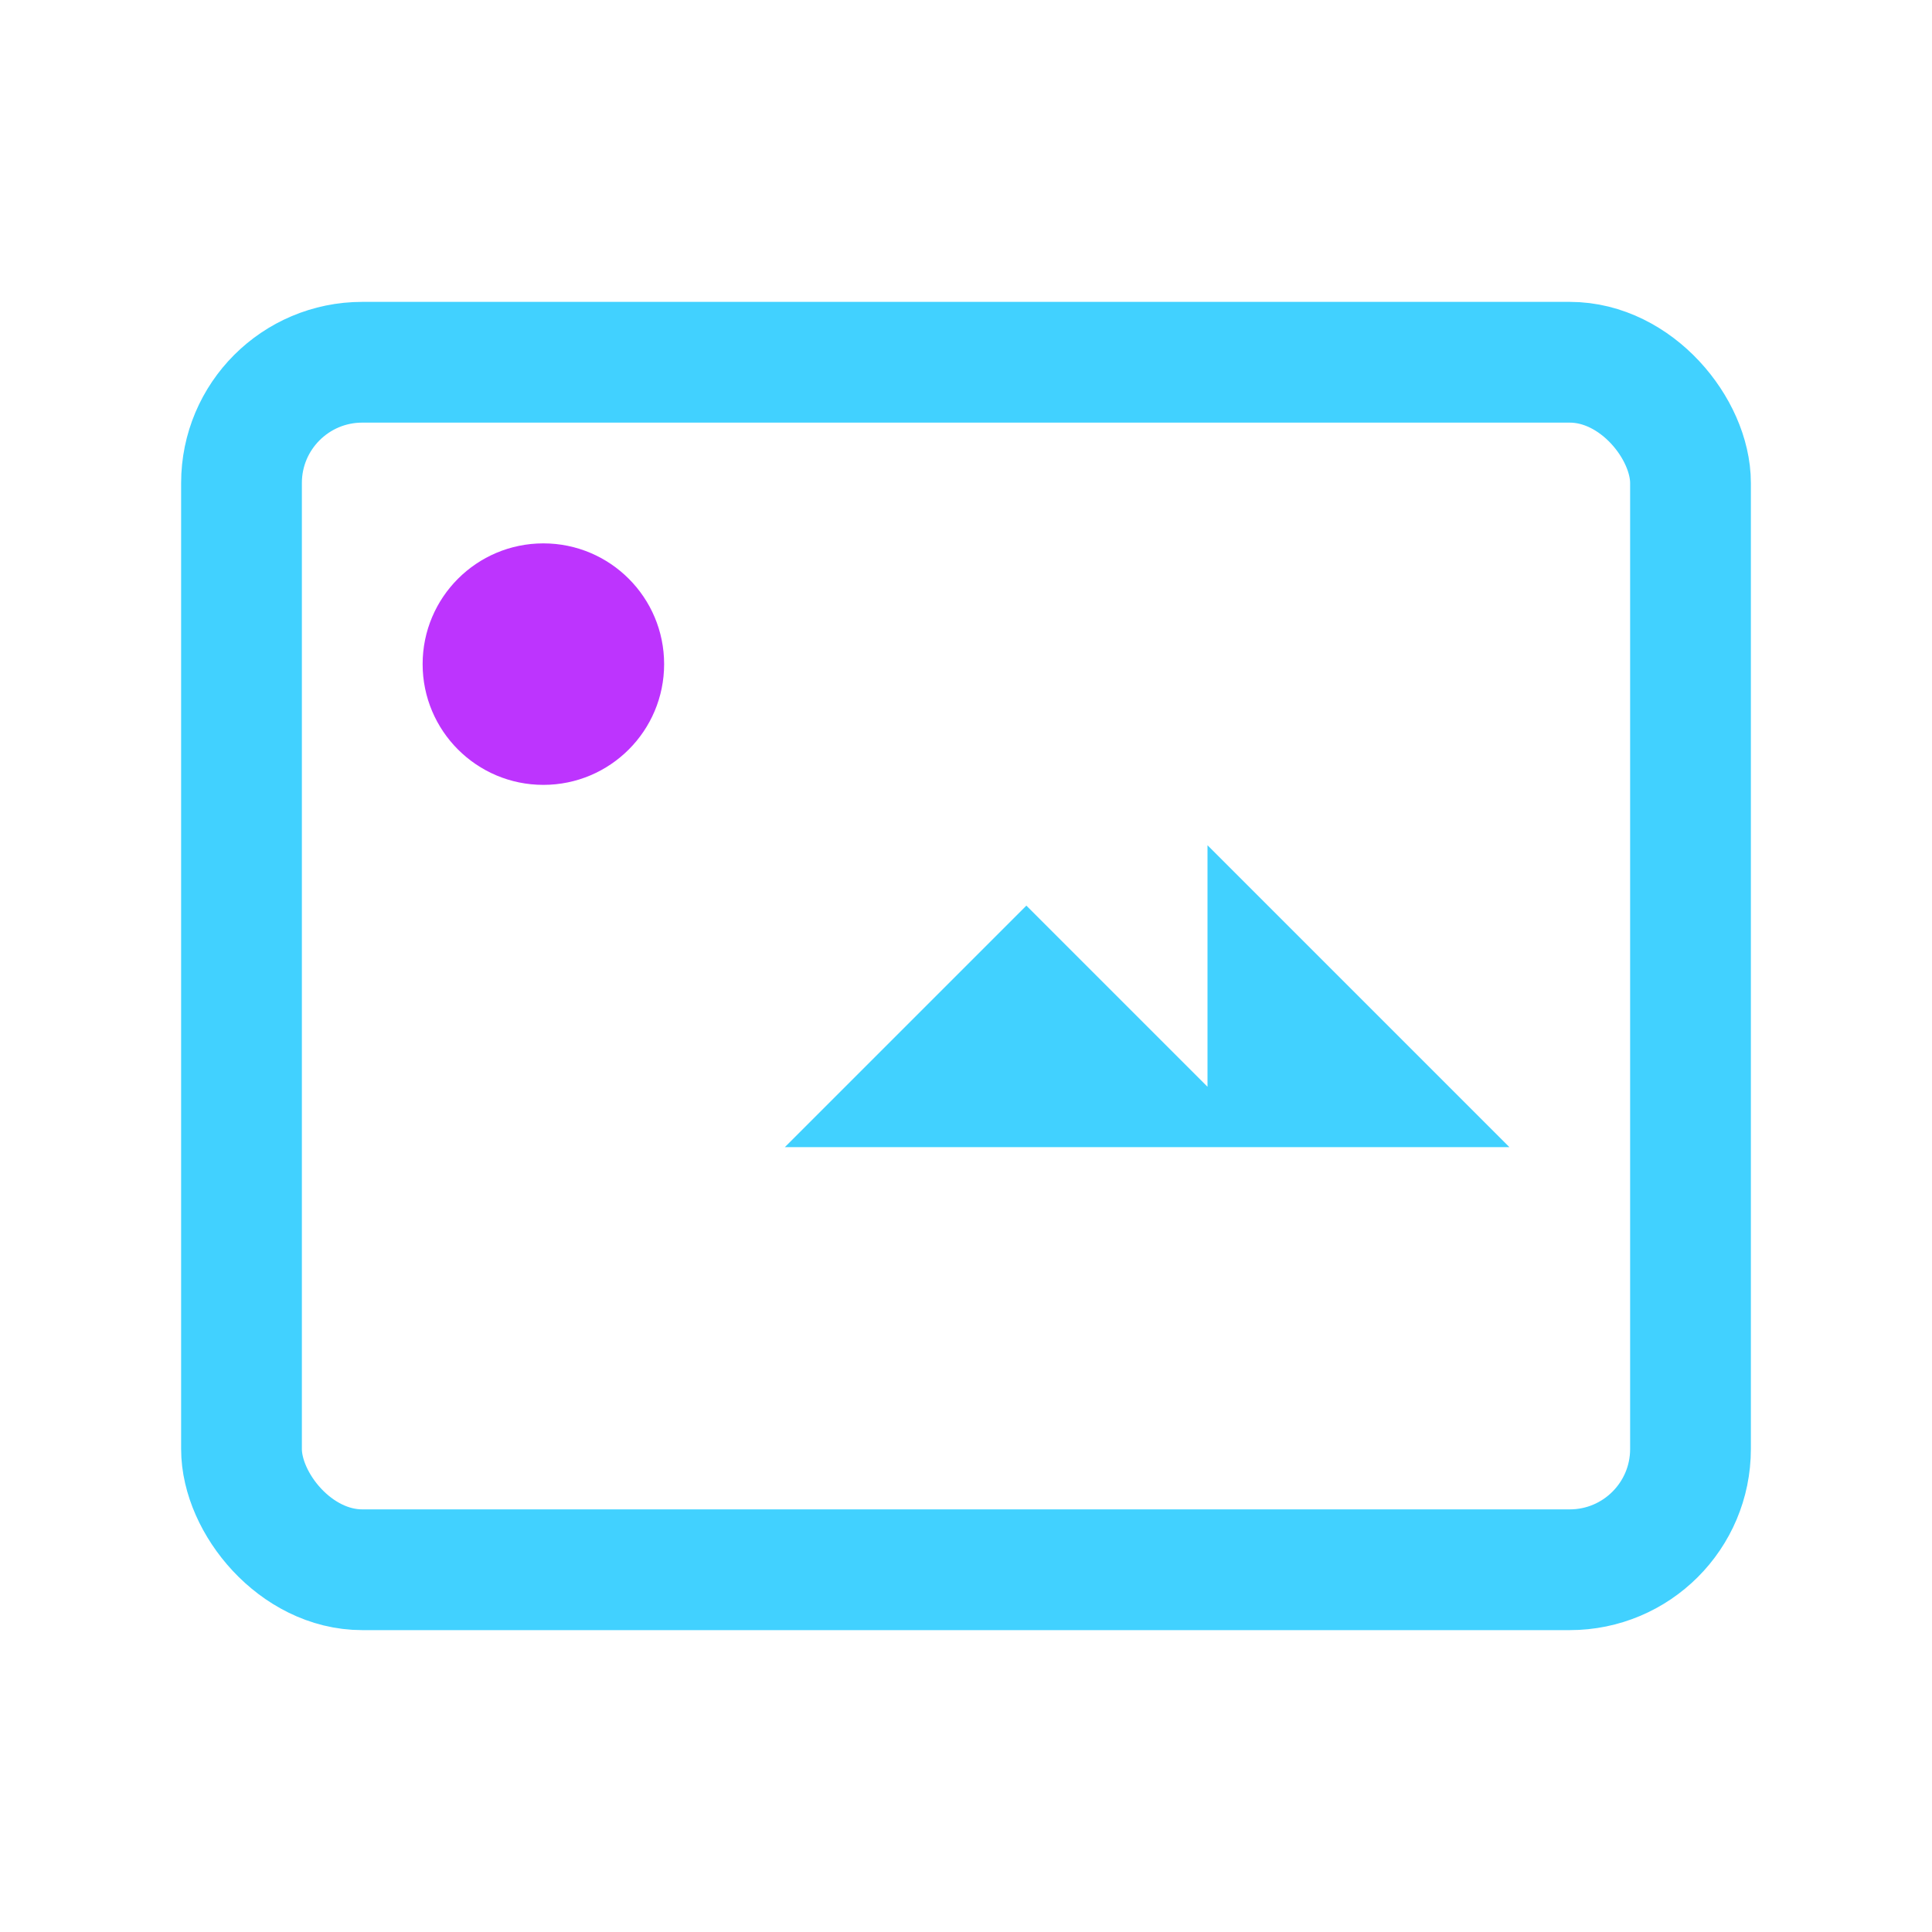
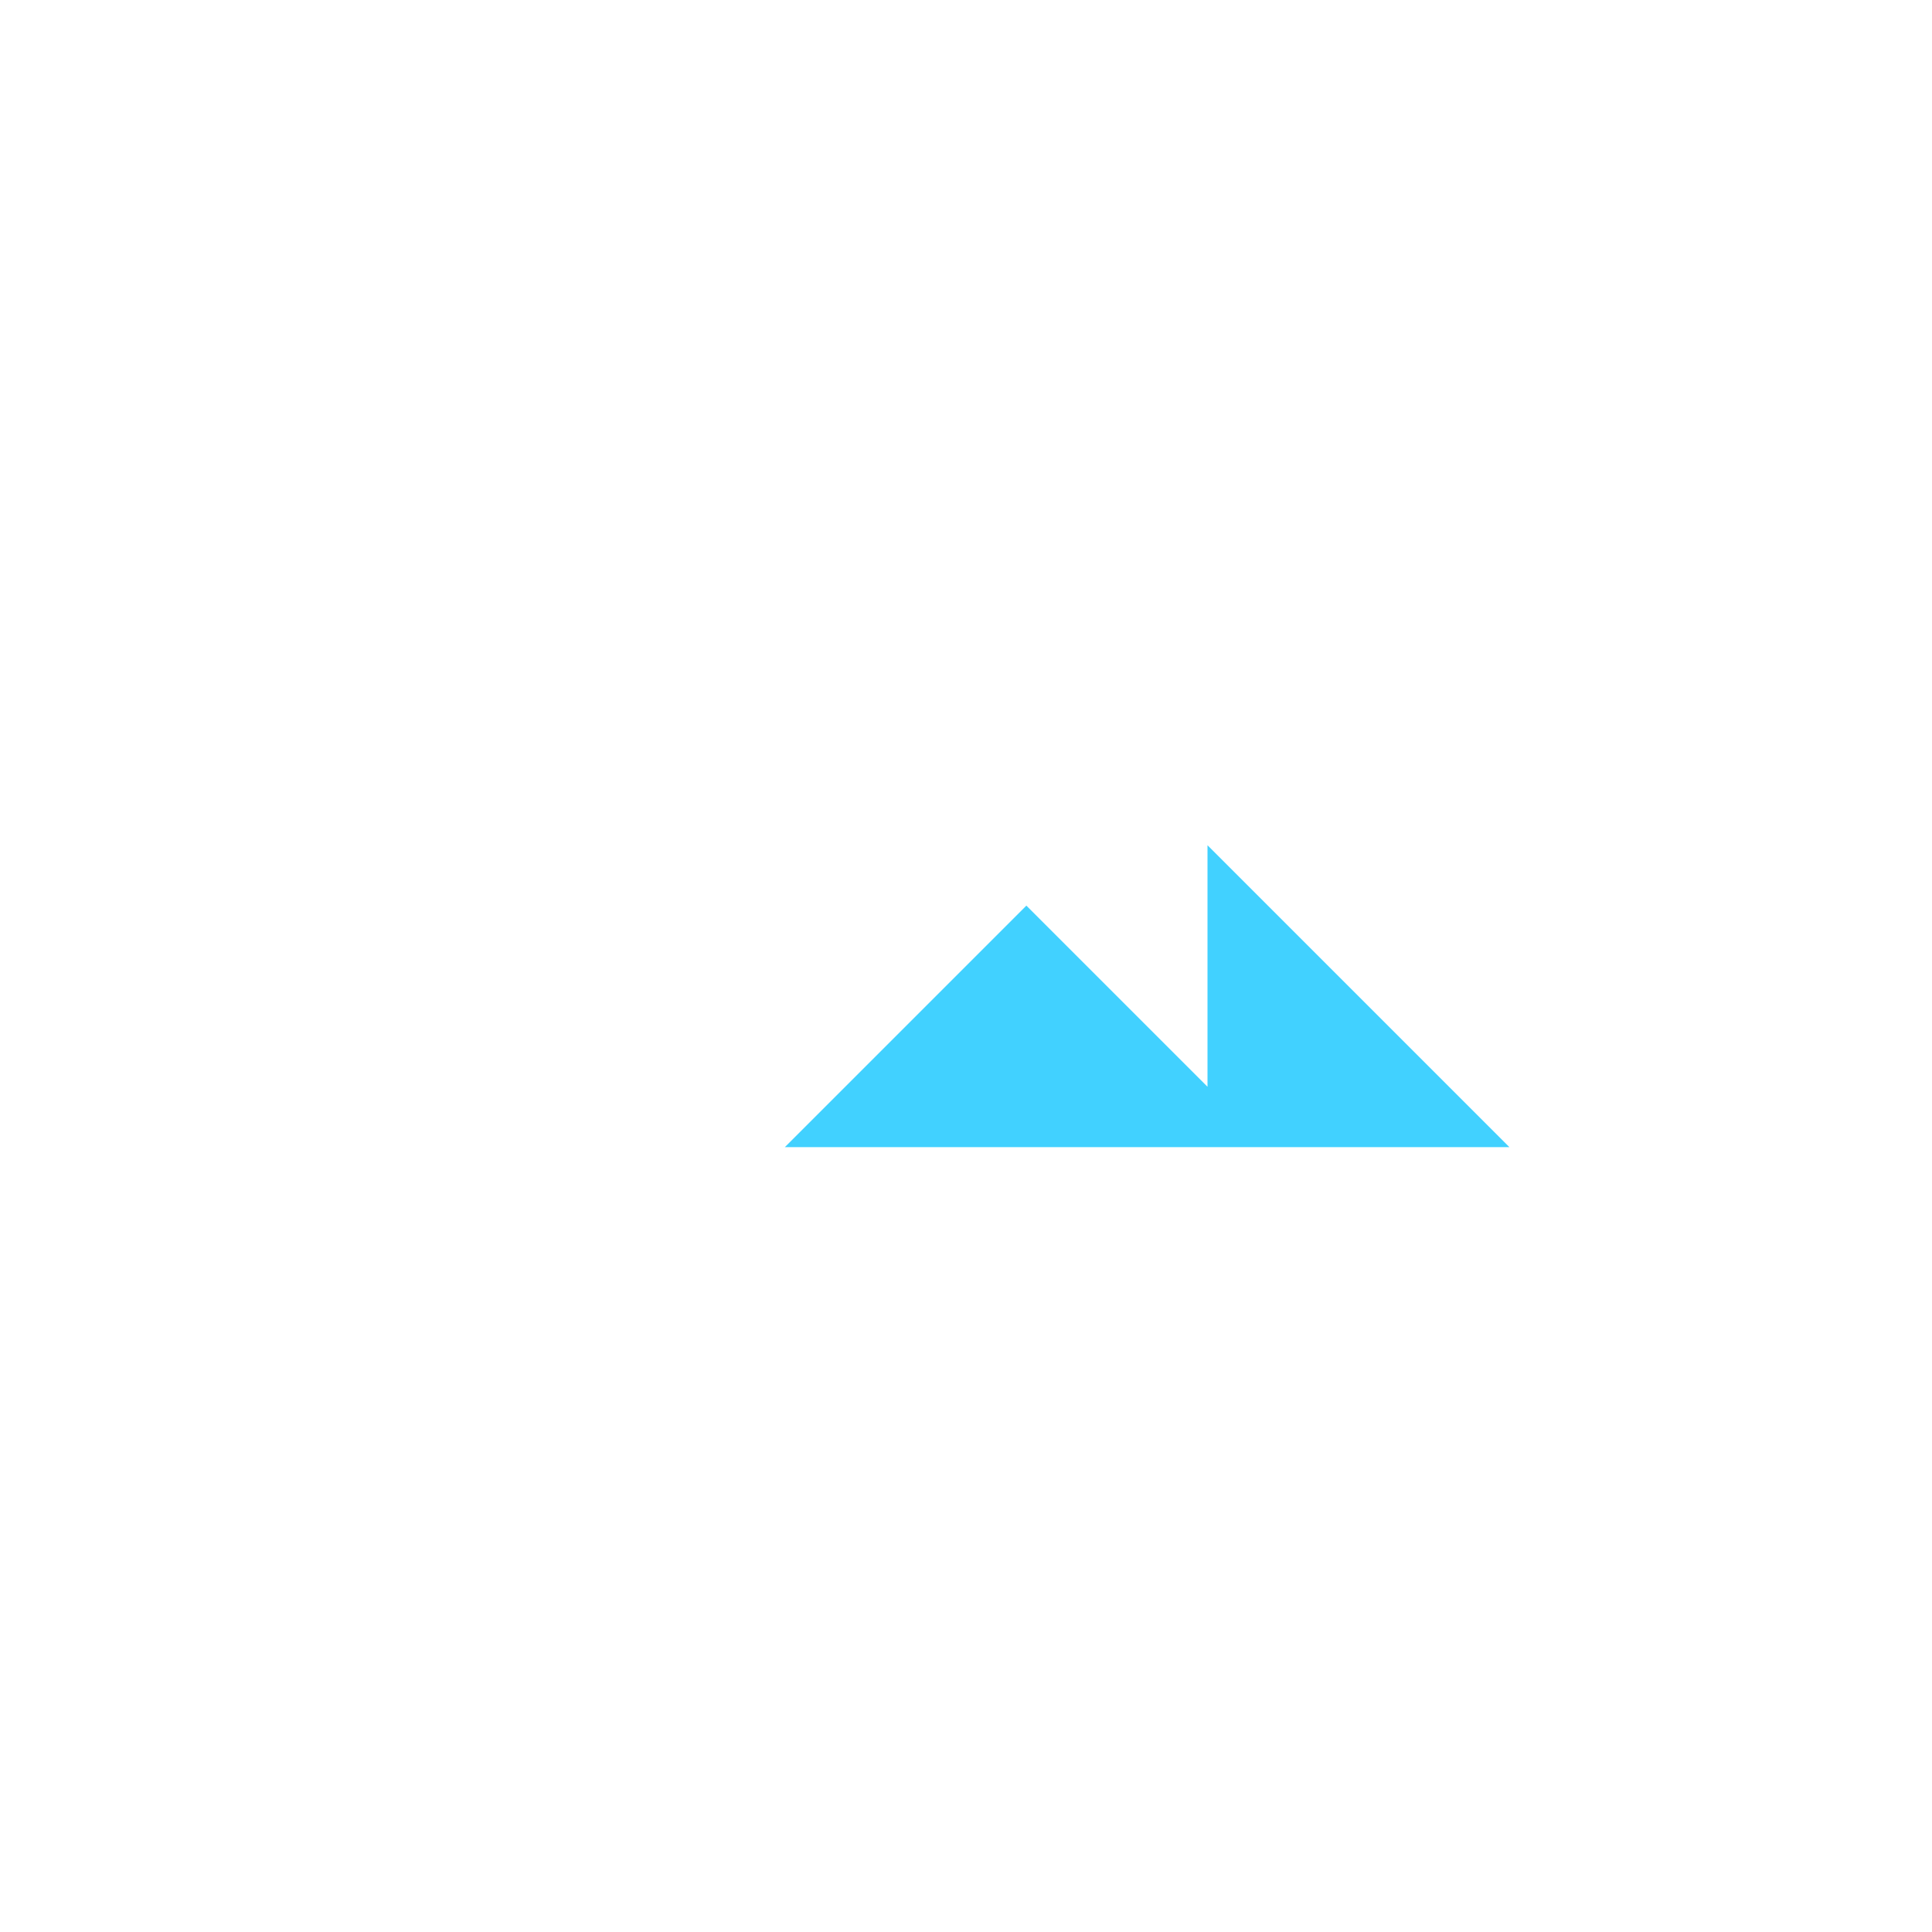
<svg xmlns="http://www.w3.org/2000/svg" width="32" height="32" viewBox="0 0 32 32">
-   <rect x="4" y="6" width="24" height="20" rx="2" stroke="#41D1FF" stroke-width="2" fill="none" />
  <path d="M20 18l-3-3-4 4h12l-5-5z" fill="#41D1FF" />
-   <circle cx="9" cy="11" r="2" fill="#BD34FE" />
</svg>